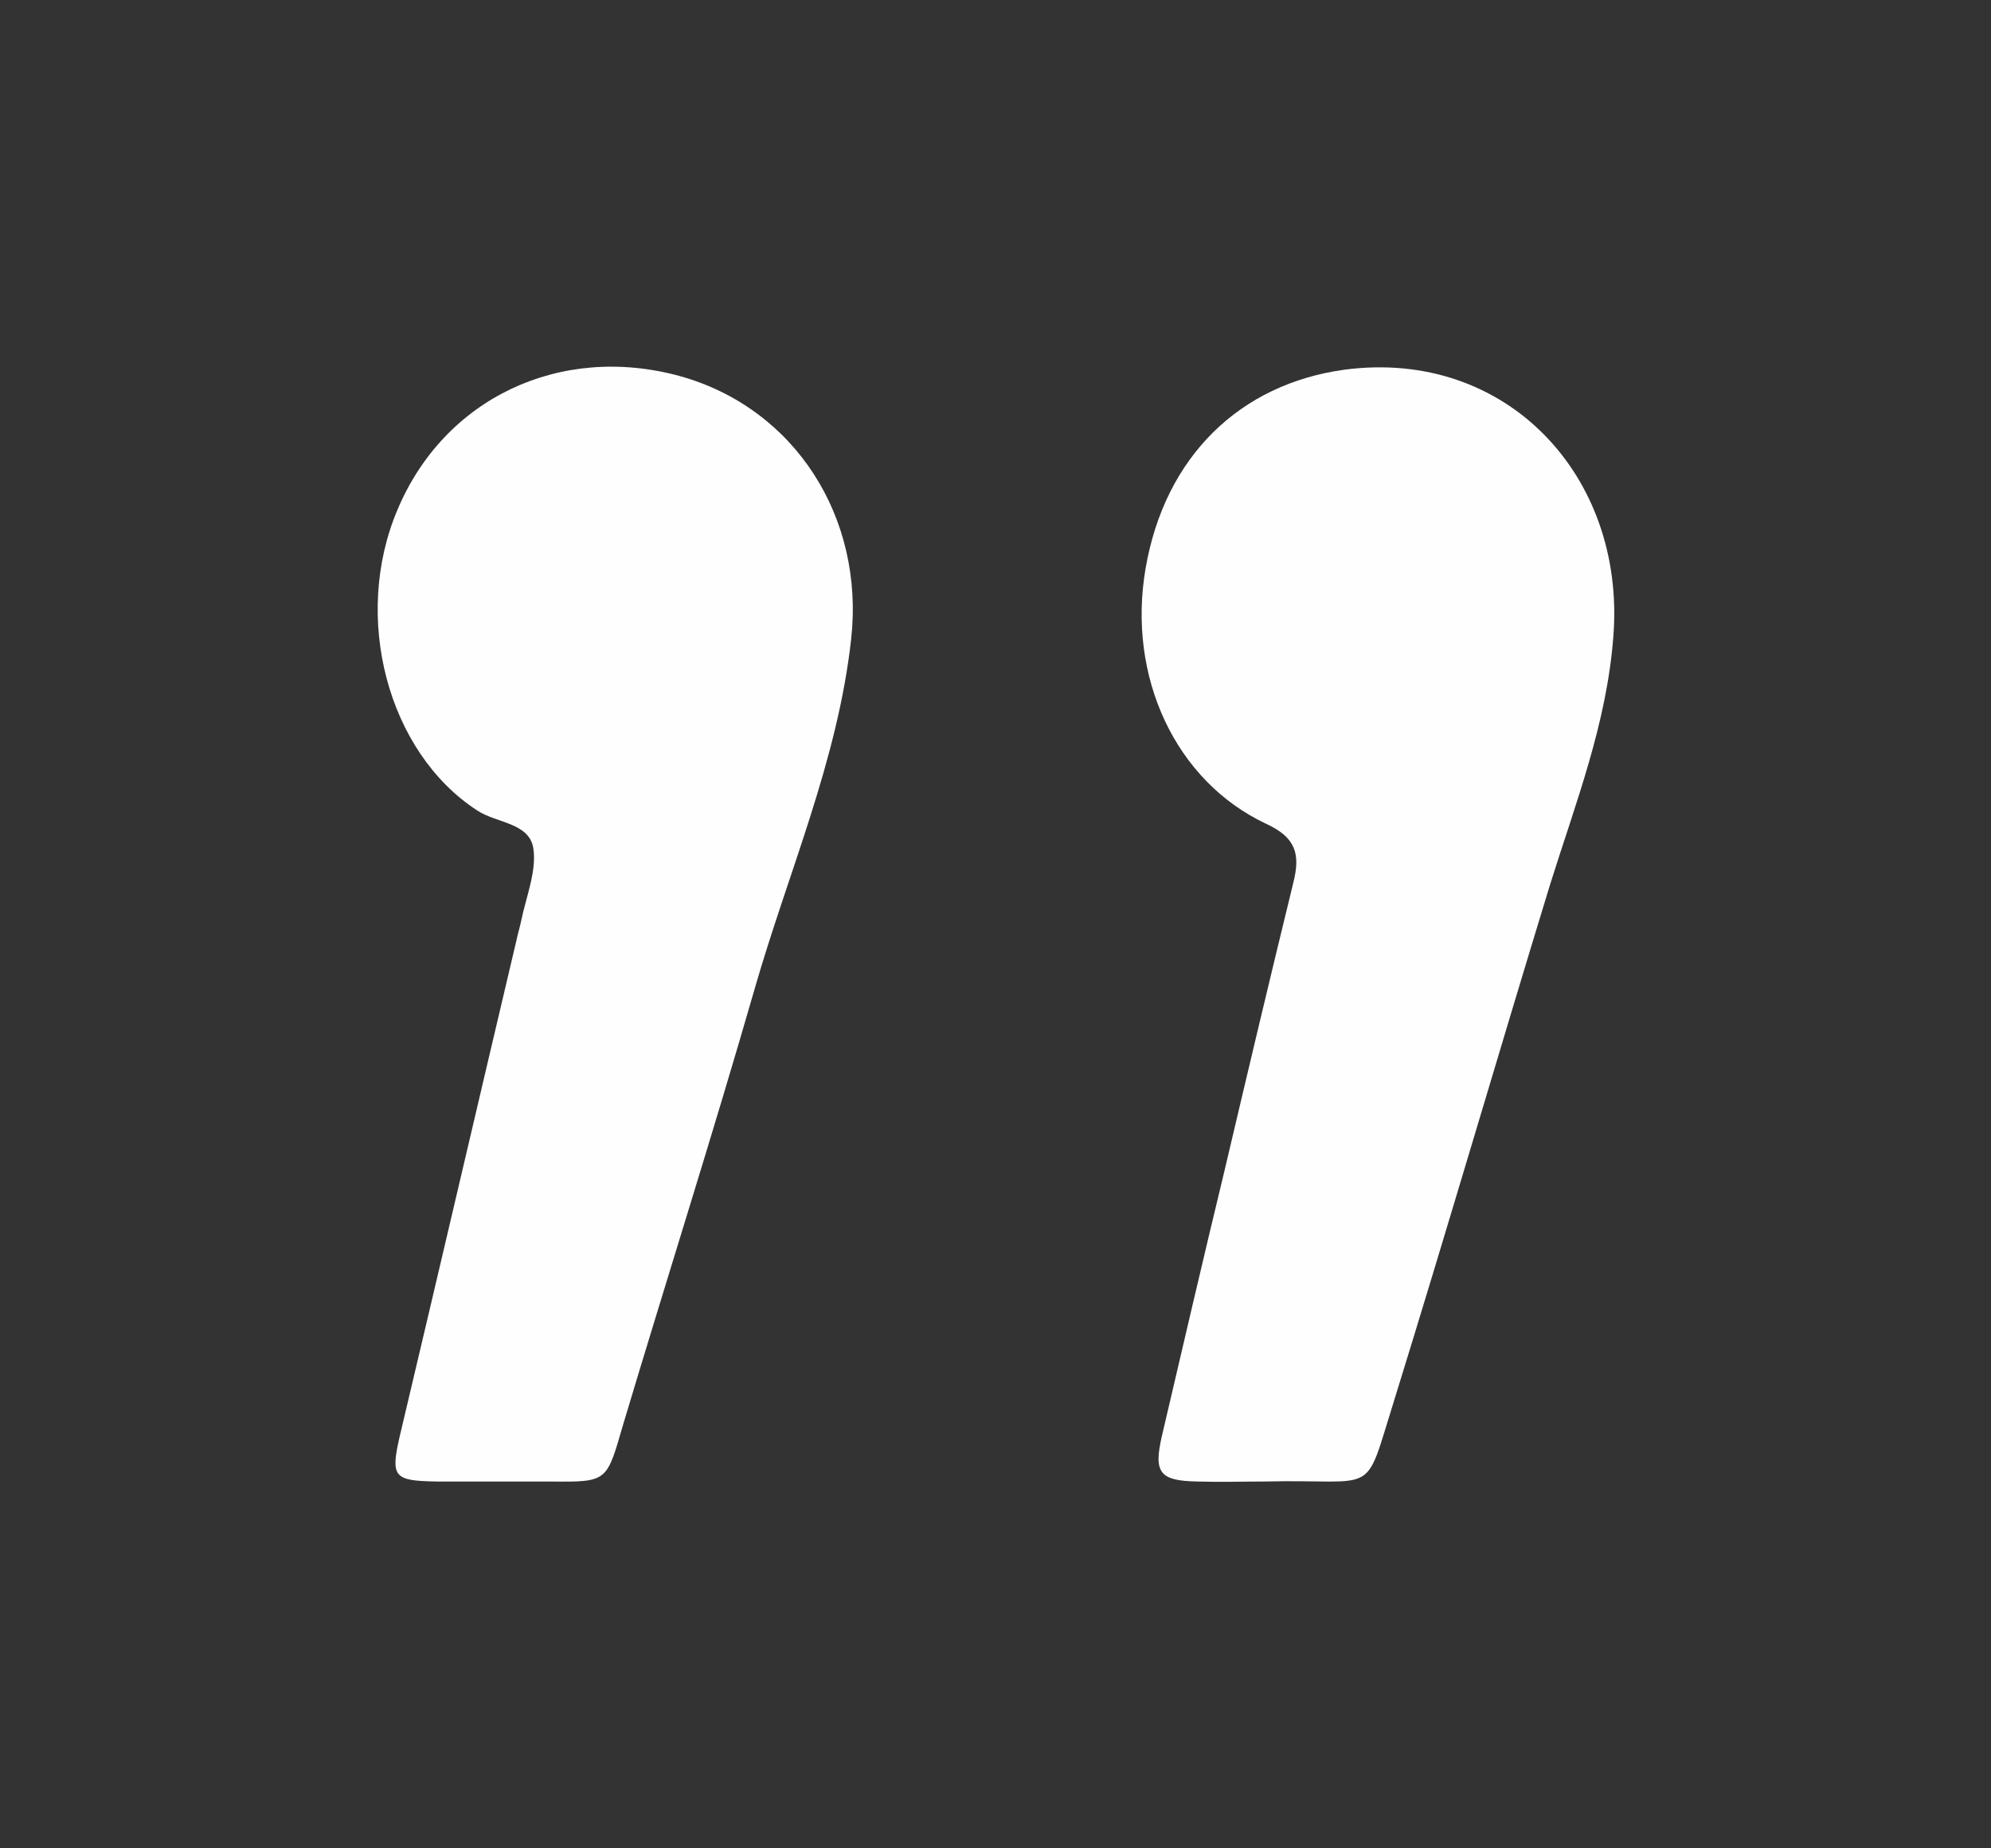
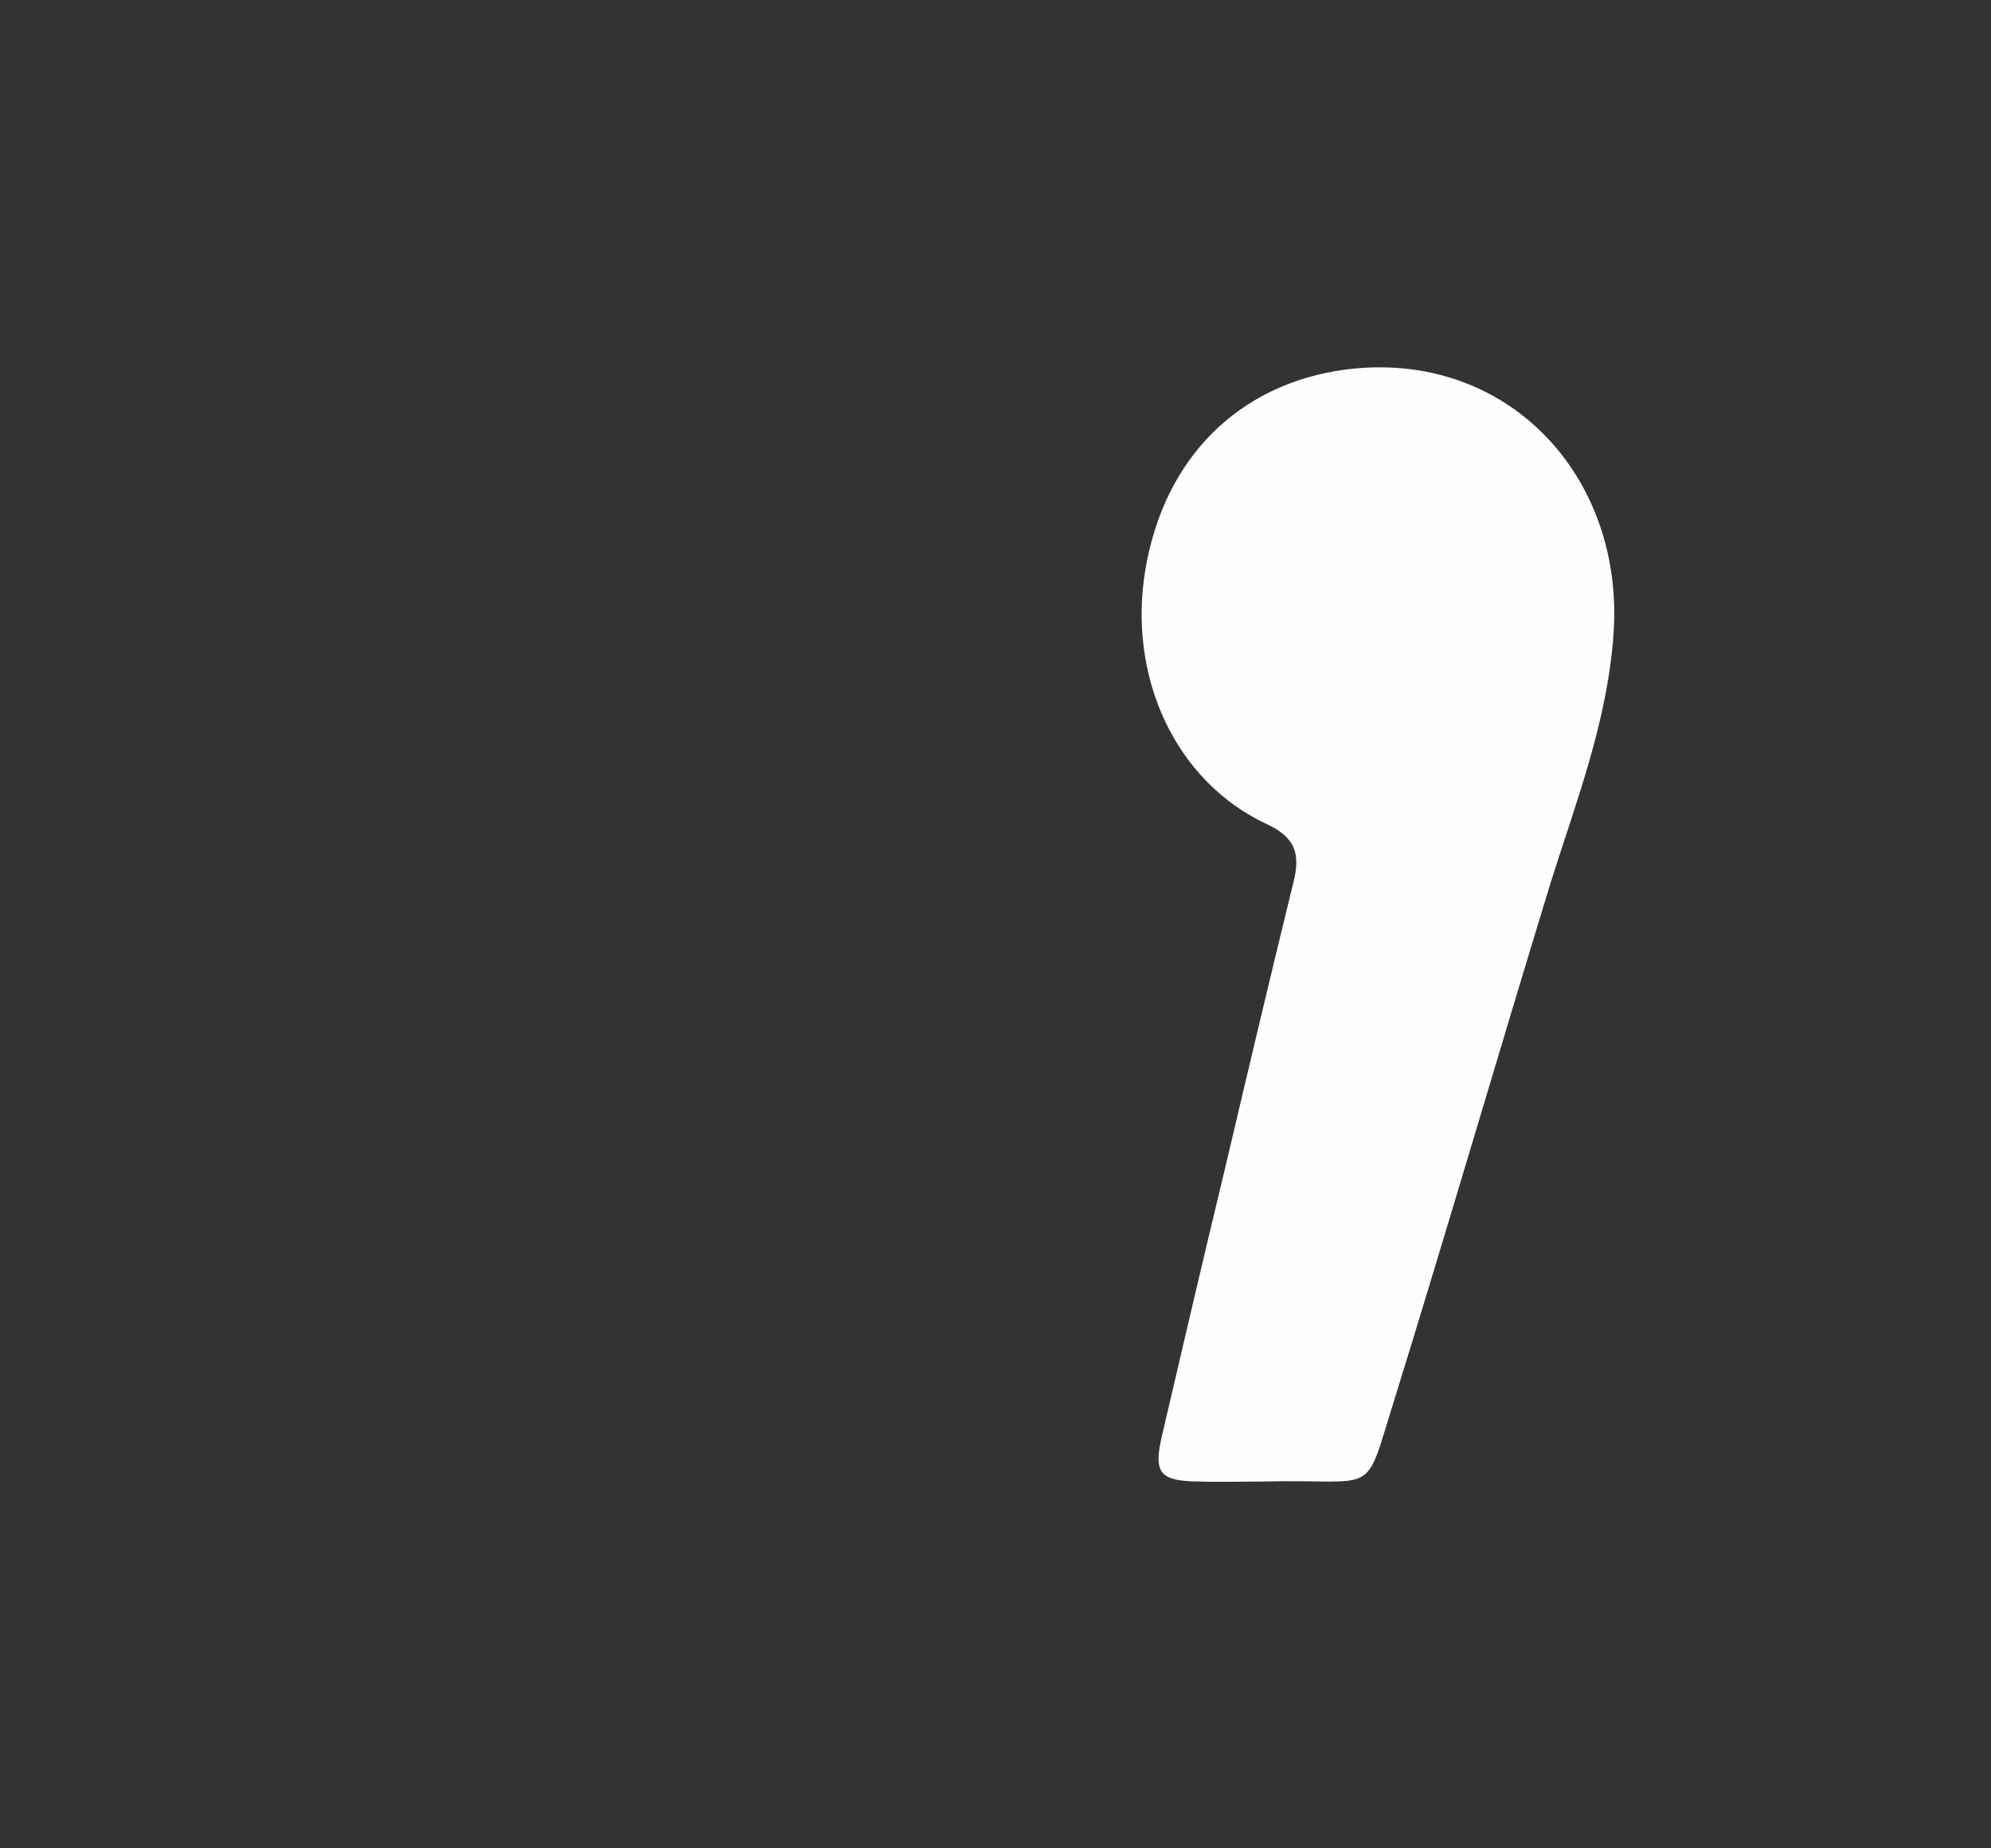
<svg xmlns="http://www.w3.org/2000/svg" version="1.1" id="Layer_1" x="0px" y="0px" viewBox="0 0 280 260" style="enable-background:new 0 0 280 260;" xml:space="preserve">
  <rect x="0" y="0" width="280" height="260" fill="#333333" stroke="none" />
  <style type="text/css">
	.st0{fill:#FEFEFE;}
</style>
  <g id="Layer_2_00000112611507358773885600000017010460876045410462_">
    <g id="Layer_1-2">
-       <path class="st0" d="M70.9,208.4c-3.2,0-6.3,0-9.5,0c-6-0.1-6.5-0.6-5.2-6.3c5.5-23.2,10.9-46.4,16.4-69.7c0.2-1,0.5-1.9,0.7-2.9    c0.7-3.4,2.2-7,1.7-10.2c-0.6-3.6-5.2-3.5-7.9-5.3c-12.6-8.2-17.6-27.2-11.2-42.3C62.5,56,78.8,48.3,95.6,52.9    c16.2,4.5,26,19.9,24.1,37c-1.9,17.2-8.9,32.9-13.6,49.3c-5.9,20.5-12.4,40.9-18.5,61.3c-2.3,7.9-2.1,8-10.2,7.9    C75.2,208.4,73,208.4,70.9,208.4z" />
      <path class="st0" d="M177.8,208.4c-3.1,0-6.3,0.1-9.4,0c-5.3-0.1-6.2-1.2-5-6.4c2.9-12.4,5.8-24.9,8.8-37.3    c3.2-13.6,6.4-27.1,9.7-40.6c1-4,0.3-6.3-3.8-8.2c-12.8-6-19.6-20.7-17-35.9c2.7-15.8,13.3-26,28-28c22.8-3,39.5,15,37.8,37.4    c-0.9,12.3-5.3,23.5-8.9,35c-7.4,24.2-14.5,48.6-22,72.8C191.7,210.9,194,208,177.8,208.4z" />
    </g>
  </g>
</svg>